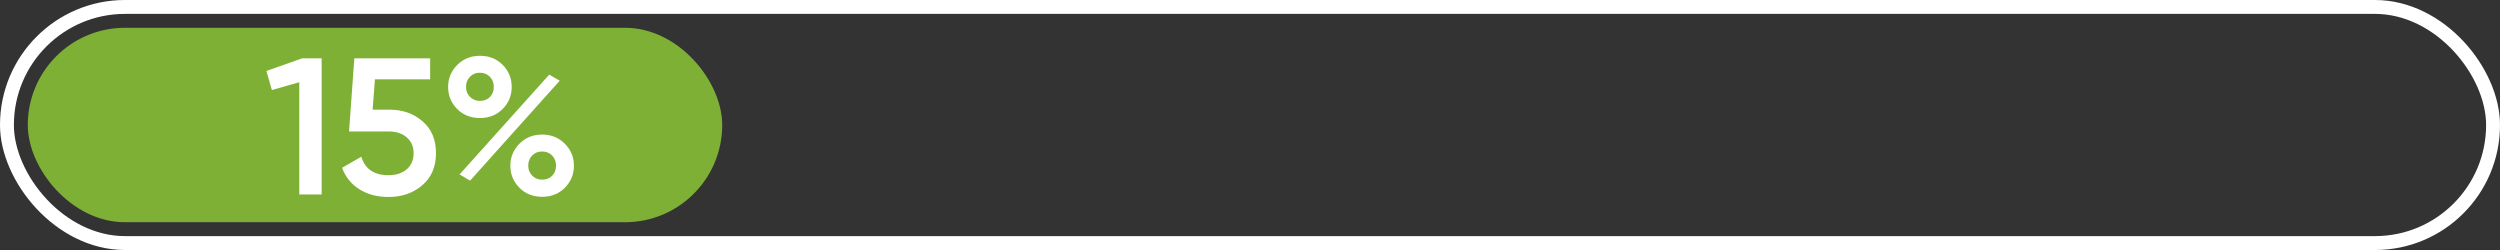
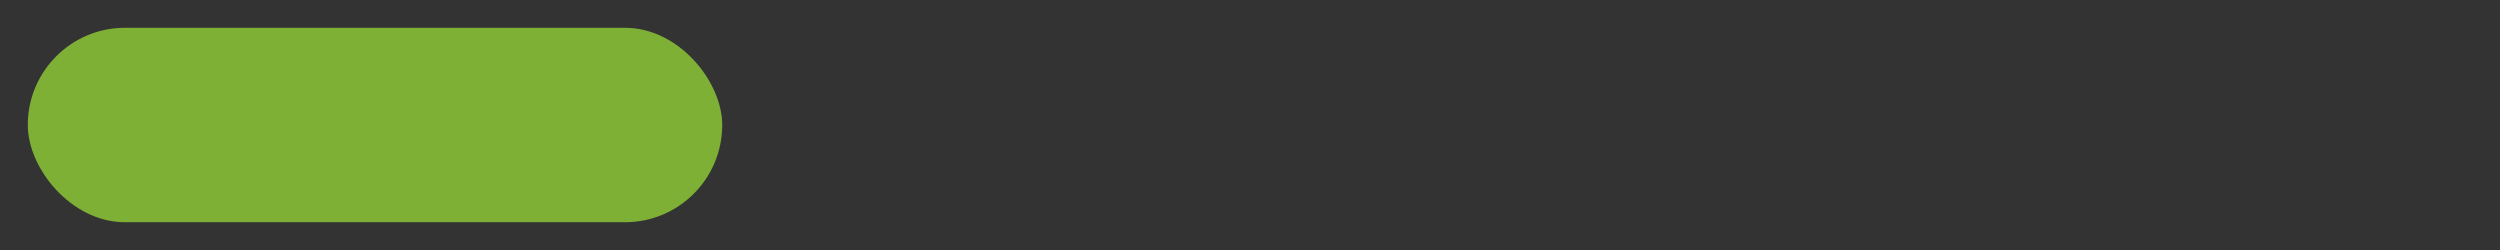
<svg xmlns="http://www.w3.org/2000/svg" width="180" height="18" viewBox="0 0 180 18" fill="none">
  <rect x="0" y="0" width="180" height="18" fill="#333333" stroke="none" />
-   <rect x="0.5" y="0.5" width="179" height="17" rx="8.5" stroke="white" />
  <rect x="2" y="2" width="50" height="14" rx="7" fill="#7FB036" />
-   <path d="M19.182 5.11L21.758 4.2H23.158V14H21.548V5.922L19.574 6.482L19.182 5.11ZM26.827 7.896H28.059C28.992 7.896 29.781 8.176 30.425 8.736C31.069 9.287 31.391 10.052 31.391 11.032C31.391 12.012 31.06 12.782 30.397 13.342C29.744 13.902 28.932 14.182 27.961 14.182C27.168 14.182 26.477 14 25.889 13.636C25.301 13.272 24.881 12.754 24.629 12.082L26.015 11.284C26.286 12.171 26.934 12.614 27.961 12.614C28.512 12.614 28.95 12.474 29.277 12.194C29.613 11.905 29.781 11.517 29.781 11.032C29.781 10.556 29.618 10.178 29.291 9.898C28.964 9.609 28.53 9.464 27.989 9.464H25.133L25.511 4.2H30.971V5.712H26.995L26.827 7.896ZM36.184 4.662C36.623 5.101 36.843 5.633 36.843 6.258C36.843 6.883 36.623 7.415 36.184 7.854C35.755 8.283 35.214 8.498 34.56 8.498C33.898 8.498 33.352 8.283 32.922 7.854C32.484 7.415 32.264 6.883 32.264 6.258C32.264 5.642 32.484 5.115 32.922 4.676C33.361 4.237 33.907 4.018 34.56 4.018C35.214 4.018 35.755 4.233 36.184 4.662ZM34.547 7.266C34.845 7.266 35.088 7.173 35.275 6.986C35.461 6.79 35.554 6.547 35.554 6.258C35.554 5.969 35.461 5.726 35.275 5.53C35.088 5.334 34.845 5.236 34.547 5.236C34.257 5.236 34.019 5.334 33.833 5.53C33.646 5.726 33.553 5.969 33.553 6.258C33.553 6.538 33.646 6.776 33.833 6.972C34.029 7.168 34.267 7.266 34.547 7.266ZM33.846 13.006L33.09 12.558L39.544 5.376L40.3 5.81L33.846 13.006ZM39.041 14.168C38.378 14.168 37.832 13.953 37.403 13.524C36.964 13.085 36.745 12.553 36.745 11.928C36.745 11.312 36.964 10.785 37.403 10.346C37.841 9.907 38.387 9.688 39.041 9.688C39.684 9.688 40.226 9.907 40.664 10.346C41.103 10.785 41.322 11.312 41.322 11.928C41.322 12.553 41.103 13.085 40.664 13.524C40.235 13.953 39.694 14.168 39.041 14.168ZM39.026 12.936C39.325 12.936 39.568 12.843 39.755 12.656C39.941 12.46 40.035 12.217 40.035 11.928C40.035 11.639 39.941 11.396 39.755 11.2C39.568 11.004 39.325 10.906 39.026 10.906C38.737 10.906 38.499 11.004 38.312 11.2C38.126 11.396 38.032 11.639 38.032 11.928C38.032 12.208 38.126 12.446 38.312 12.642C38.508 12.838 38.746 12.936 39.026 12.936Z" fill="white" />
</svg>